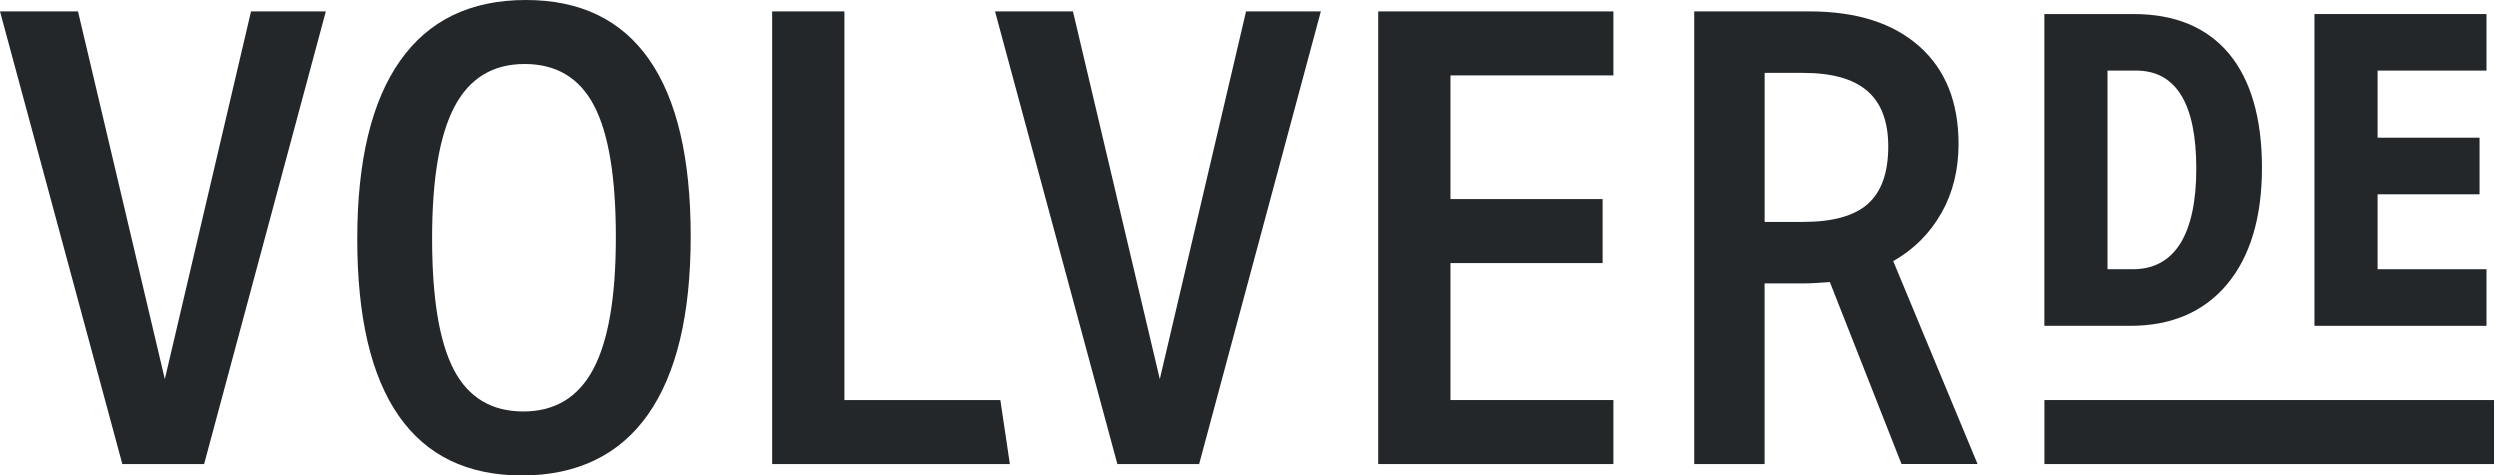
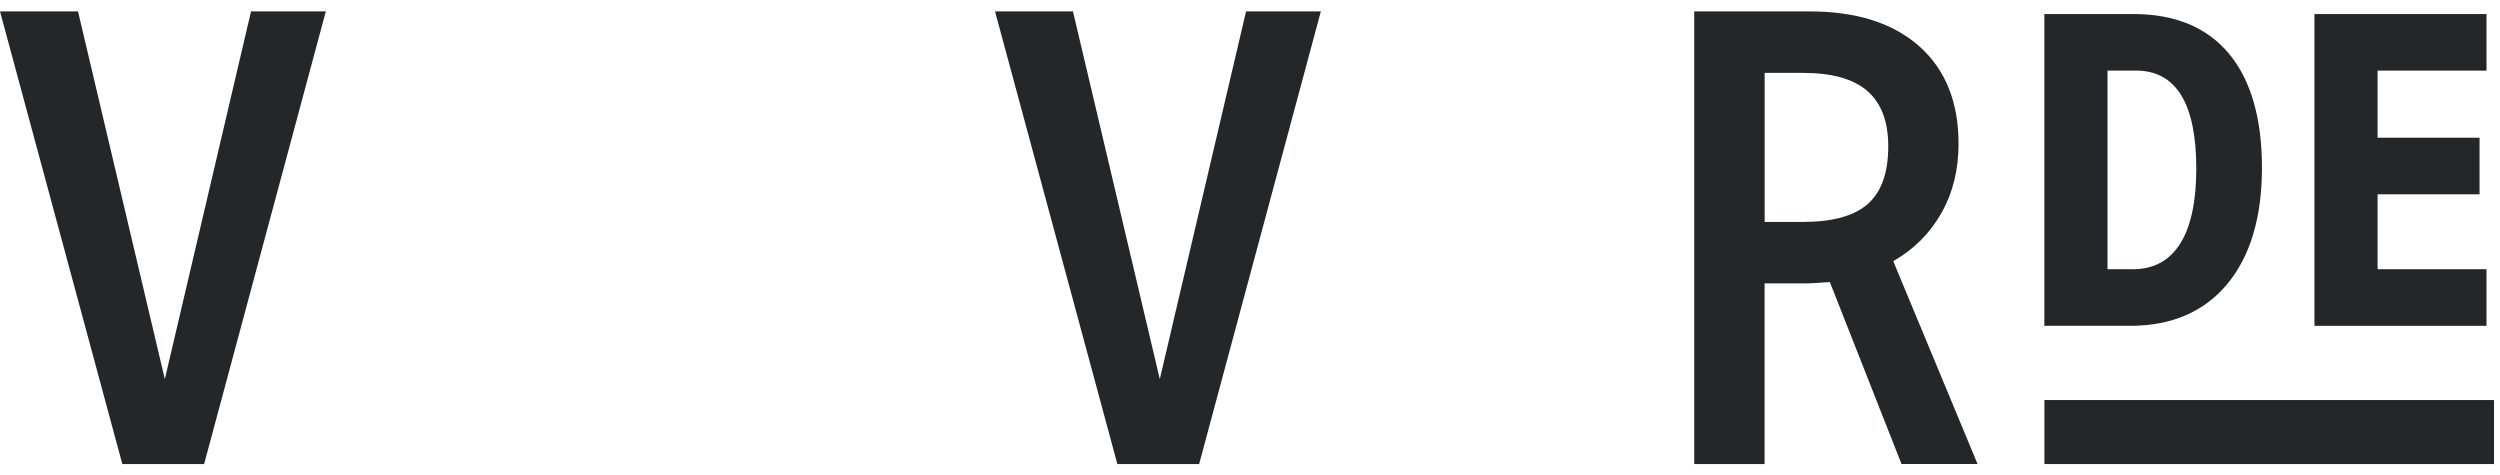
<svg xmlns="http://www.w3.org/2000/svg" width="163" height="31" viewBox="0 0 163 31" fill="none">
  <path d="M10.747 24.718L5.086 0.744H0L7.976 30.256H13.309L21.244 0.744H16.367L10.747 24.718Z" fill="#24272A" />
-   <path d="M34.287 0C30.678 0 27.941 1.324 26.083 3.968C24.224 6.611 23.293 10.485 23.293 15.582C23.293 20.679 24.194 24.523 26 27.115C27.806 29.706 30.484 31 34.04 31C37.596 31 40.386 29.676 42.245 27.032C44.103 24.389 45.034 20.515 45.034 15.418C45.034 10.321 44.133 6.477 42.327 3.885C40.521 1.294 37.839 0 34.287 0ZM38.688 24.056C37.709 25.903 36.187 26.827 34.122 26.827C32.058 26.827 30.547 25.926 29.598 24.119C28.648 22.313 28.173 19.456 28.173 15.541C28.173 11.626 28.663 8.791 29.639 6.944C30.615 5.097 32.141 4.173 34.205 4.173C36.269 4.173 37.78 5.074 38.729 6.881C39.679 8.687 40.154 11.544 40.154 15.459C40.154 19.374 39.664 22.209 38.688 24.056Z" fill="#24272A" />
-   <path d="M55.056 0.744H50.344V30.256H65.844L65.223 26.083H55.056V0.744Z" fill="#24272A" />
  <path d="M75.619 24.718L69.957 0.744H64.876L72.852 30.256H78.184L86.119 0.744H81.243L75.619 24.718Z" fill="#24272A" />
-   <path d="M94.571 17.153H104.491V12.98H94.571V4.917H105.194V0.744H89.859V30.256H105.194V26.083H94.571V17.153Z" fill="#24272A" />
  <path d="M126.584 13.888C127.328 12.565 127.698 11.065 127.698 9.382C127.698 6.652 126.842 4.532 125.137 3.018C123.428 1.503 121.046 0.744 117.987 0.744H110.463V30.256H115.052V18.477H117.654C117.875 18.477 118.11 18.469 118.357 18.454C118.604 18.439 118.922 18.421 119.307 18.391L123.978 30.252H128.936L123.439 17.026C124.789 16.255 125.836 15.208 126.58 13.885L126.584 13.888ZM121.79 13.29C120.908 14.075 119.502 14.468 117.576 14.468H115.055V4.753H117.576C119.449 4.753 120.84 5.145 121.749 5.931C122.658 6.716 123.114 7.924 123.114 9.547C123.114 11.256 122.673 12.501 121.79 13.286V13.29Z" fill="#24272A" />
  <path d="M162.61 26.083H133.296V30.256H162.61V26.083Z" fill="#24272A" />
  <path d="M145.218 18.518C146.721 16.712 147.48 14.161 147.48 10.938C147.48 7.715 146.754 5.209 145.33 3.5C143.898 1.787 141.811 0.916 139.126 0.916H133.292V21.244H138.902C141.587 21.244 143.711 20.328 145.218 18.518ZM137.41 4.603H139.272C141.878 4.603 143.198 6.753 143.198 10.994C143.198 15.235 141.811 17.553 139.074 17.553H137.41V4.603Z" fill="#24272A" />
  <path d="M162.12 17.553H155.019V12.669H161.667V8.978H155.019V4.603H162.12V0.916H150.902V21.244H162.12V17.553Z" fill="#24272A" />
</svg>